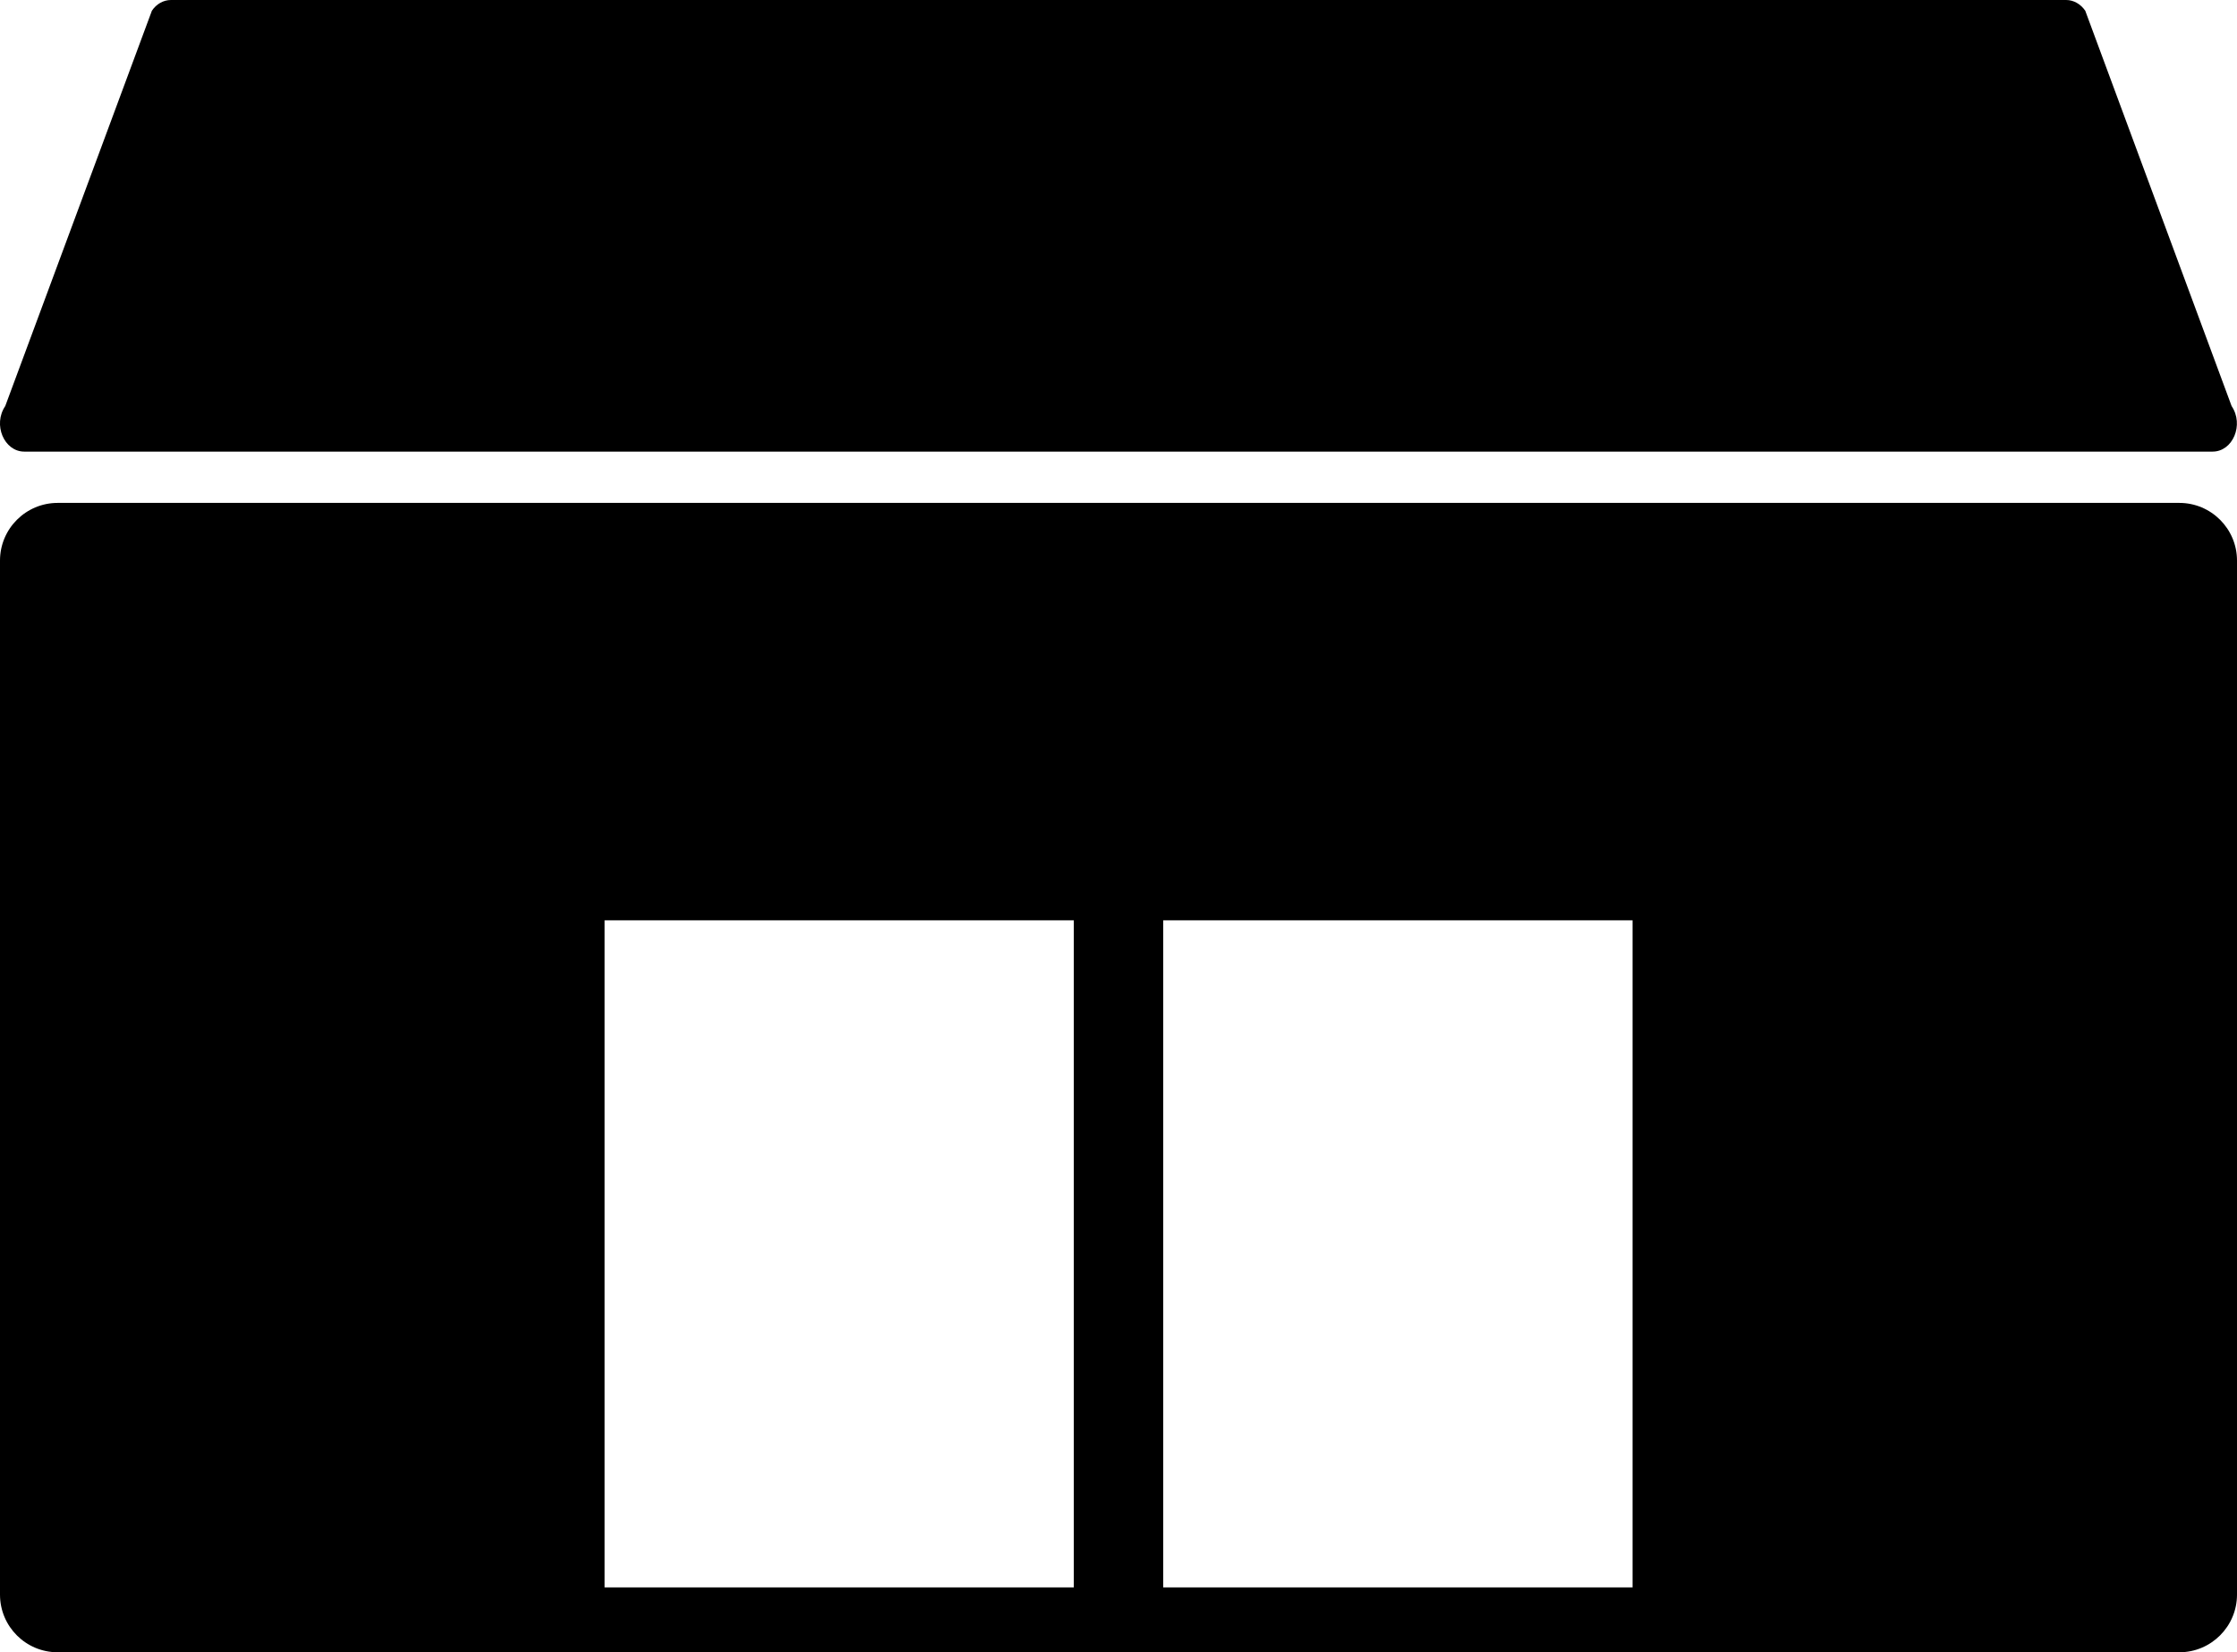
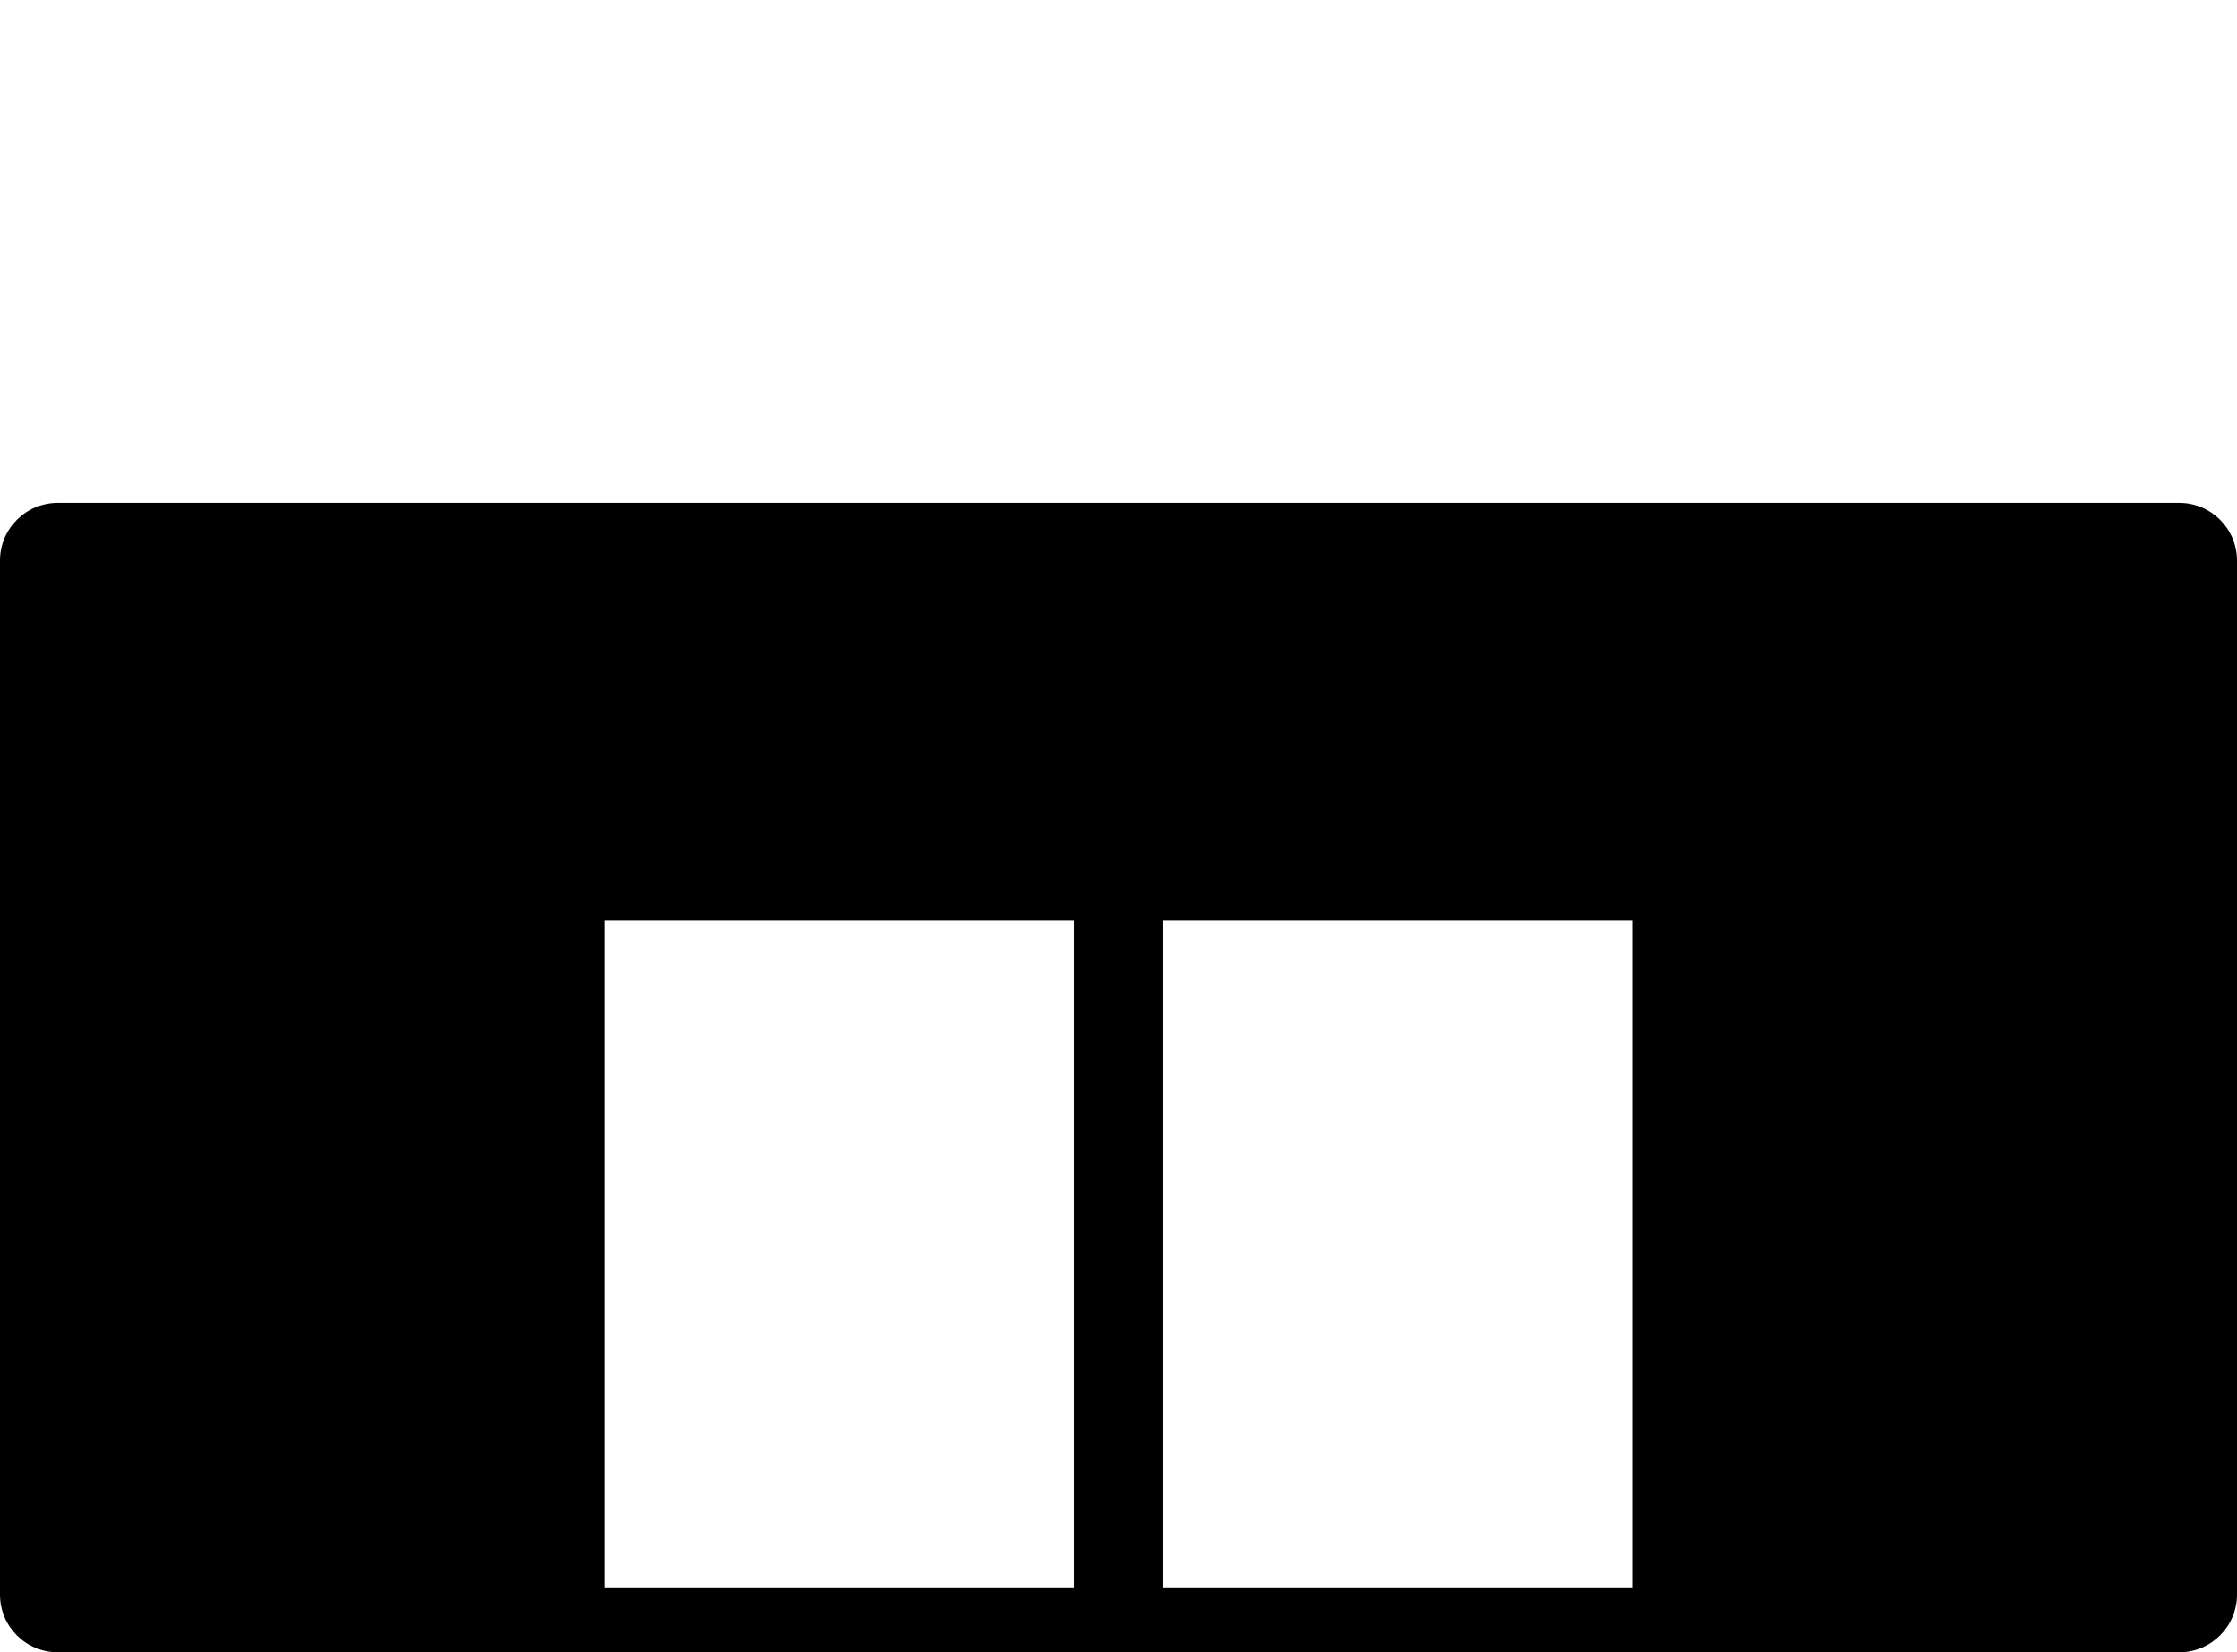
<svg xmlns="http://www.w3.org/2000/svg" enable-background="new 0 0 158.33 116.93" viewBox="0 0 158.33 116.93">
-   <path d="m146.24 0h-134.14c-.53 0-1.03.28-1.35.76l-10.38 27.98c-.89 1.31-.08 3.22 1.35 3.22h154.88c1.44 0 2.24-1.91 1.35-3.22l-10.36-27.98c-.33-.48-.83-.76-1.35-.76z" />
  <path d="m4.08 116.93h150.17c2.25 0 4.08-1.83 4.08-4.08v-73.18c0-2.25-1.83-4.08-4.08-4.08h-150.17c-2.25 0-4.08 1.83-4.08 4.08v73.18c0 2.26 1.83 4.08 4.08 4.08zm111.47-4.59h-33.22v-47.21h33.22zm-72.76-47.21h33.21v47.21h-33.21z" />
</svg>